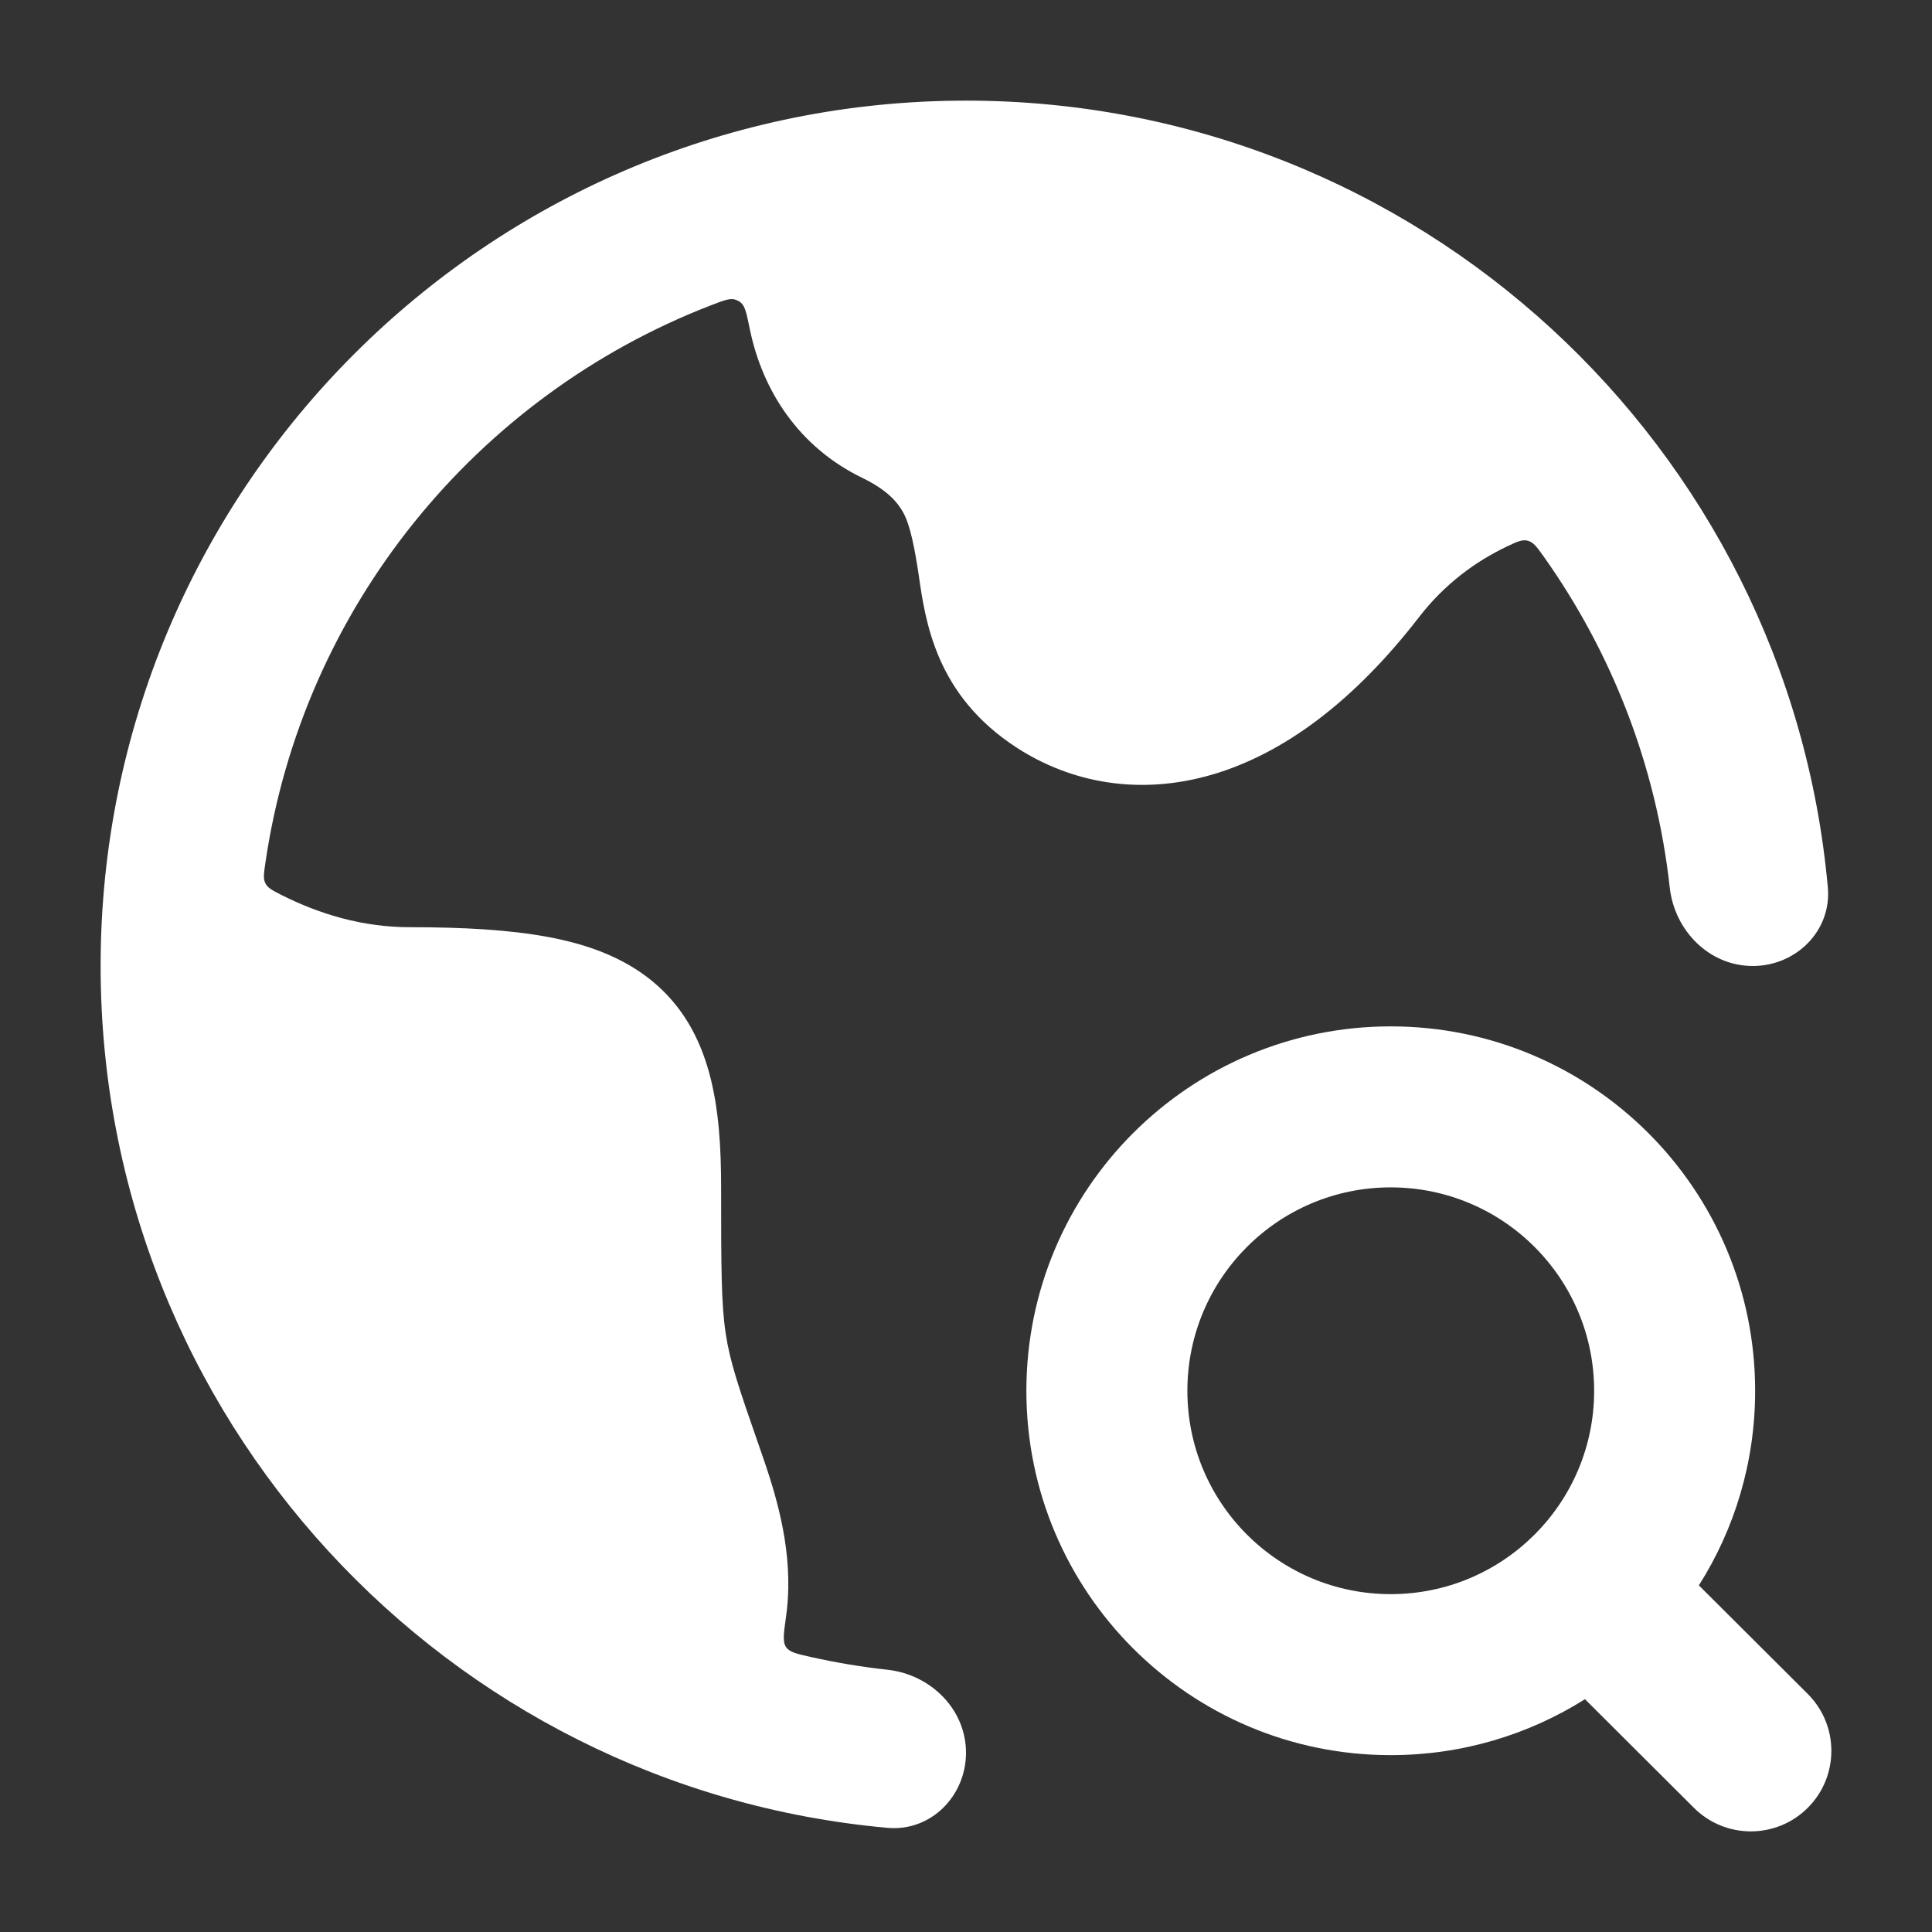
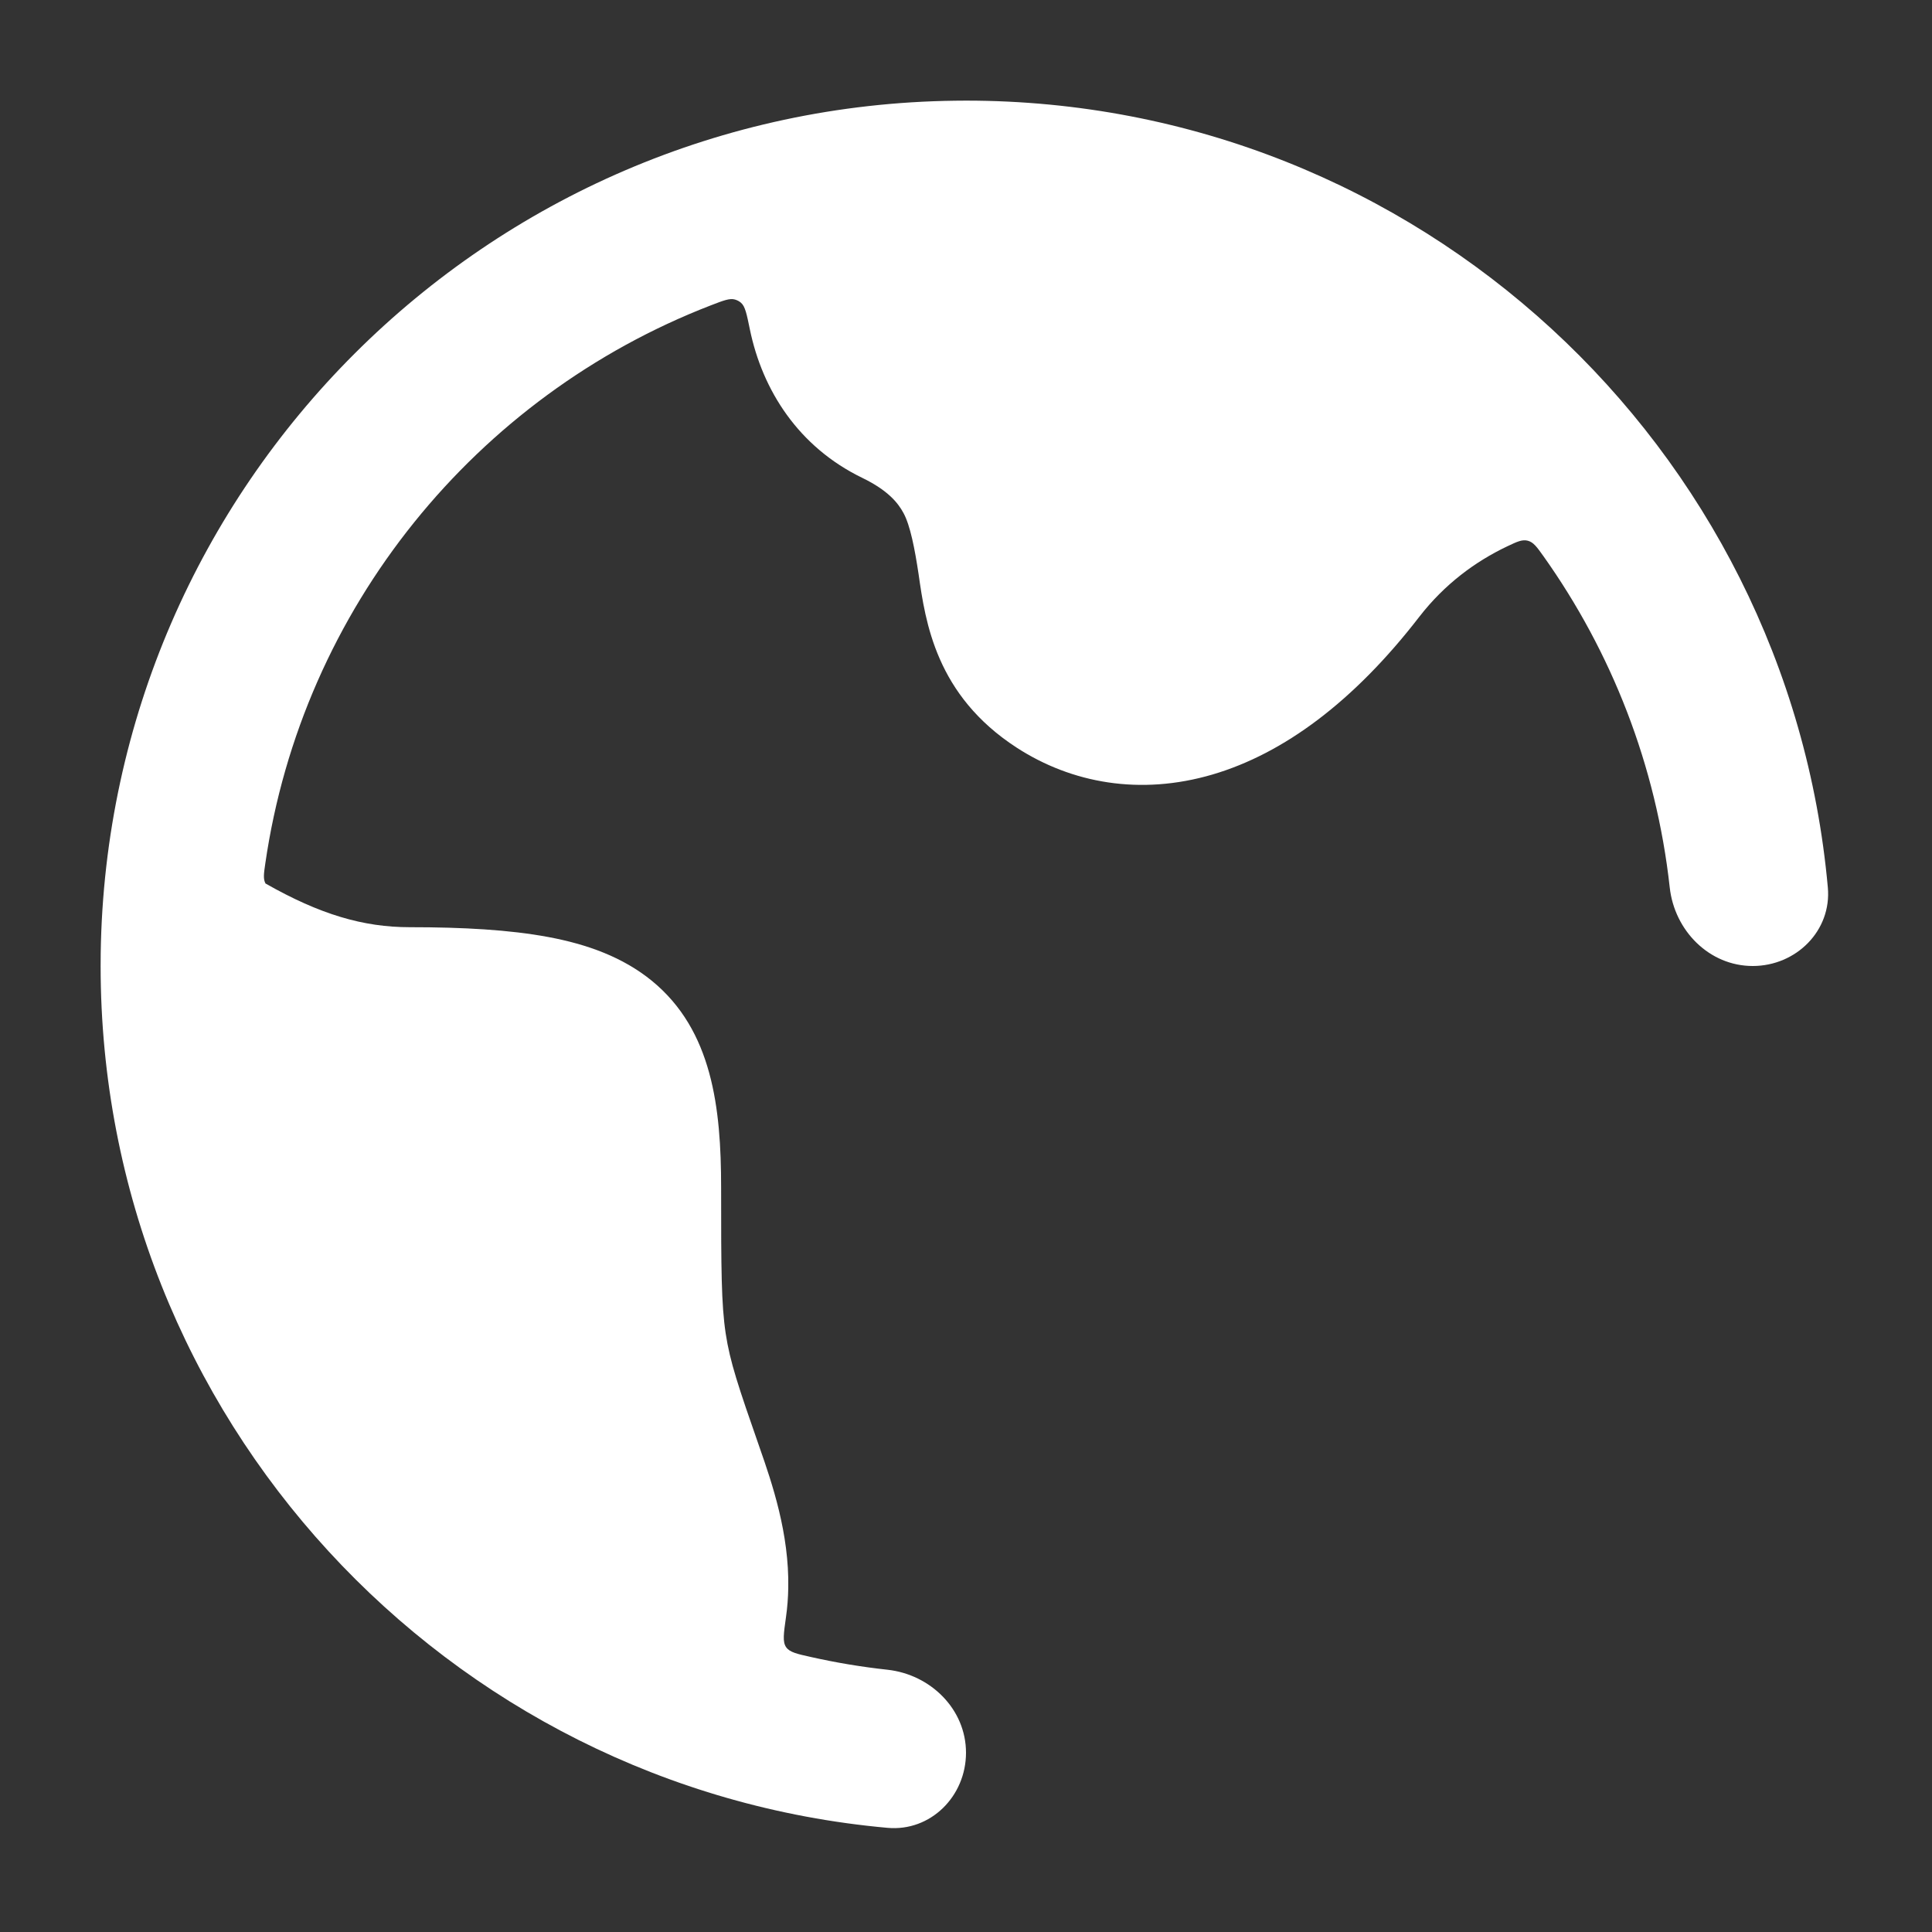
<svg xmlns="http://www.w3.org/2000/svg" width="24" height="24" viewBox="0 0 24 24" fill="none">
  <rect x="0" y="0" width="24" height="24" fill="#333333" stroke="none" />
-   <path fillRule="evenodd" clipRule="evenodd" d="M3.295 10.731C3.277 10.855 3.268 10.918 3.298 10.975C3.328 11.032 3.382 11.059 3.491 11.115C3.975 11.36 4.513 11.518 5.089 11.518C5.755 11.518 6.329 11.55 6.811 11.64C7.294 11.73 7.738 11.89 8.099 12.185C8.849 12.799 8.958 13.762 8.958 14.752C8.958 15.771 8.96 16.2 9.015 16.566C9.068 16.916 9.169 17.217 9.436 17.982C9.591 18.424 9.805 19.051 9.792 19.727C9.79 19.847 9.781 19.967 9.764 20.087C9.735 20.293 9.72 20.396 9.765 20.461C9.809 20.525 9.898 20.545 10.074 20.584C10.385 20.654 10.702 20.707 11.024 20.742C11.561 20.801 12 21.233 12 21.773C12 22.313 11.561 22.755 11.024 22.706C5.544 22.213 1.25 17.608 1.25 12C1.25 12 1.25 12 1.25 12C1.25 11.947 1.25 11.894 1.251 11.841C1.336 6.022 6.043 1.323 11.865 1.251C11.91 1.251 11.955 1.25 12 1.25H12C17.608 1.25 22.213 5.544 22.706 11.024C22.755 11.561 22.312 12 21.773 12C21.233 12 20.801 11.561 20.742 11.024C20.574 9.502 20.017 8.097 19.174 6.91C19.091 6.794 19.05 6.736 18.979 6.717C18.909 6.699 18.848 6.728 18.725 6.786C18.325 6.976 17.944 7.258 17.631 7.662C16.819 8.714 15.947 9.361 15.063 9.621C14.162 9.886 13.311 9.728 12.632 9.289C11.626 8.638 11.496 7.727 11.411 7.132C11.364 6.82 11.308 6.529 11.224 6.374C11.155 6.245 11.028 6.09 10.713 5.937C9.92 5.553 9.471 4.849 9.315 4.091C9.276 3.901 9.257 3.807 9.206 3.762C9.183 3.742 9.16 3.73 9.13 3.721C9.065 3.702 8.986 3.733 8.828 3.794C5.917 4.92 3.755 7.55 3.295 10.731Z" fill="#ffffff" />
-   <path fillRule="evenodd" clipRule="evenodd" d="M12.75 17.277C12.75 14.777 14.777 12.75 17.276 12.75C19.776 12.75 21.803 14.777 21.803 17.277C21.803 18.166 21.547 18.995 21.104 19.694L22.456 21.042C22.847 21.432 22.848 22.065 22.458 22.456C22.068 22.847 21.435 22.848 21.044 22.459L19.689 21.108C18.991 21.548 18.163 21.803 17.276 21.803C14.777 21.803 12.75 19.777 12.75 17.277ZM17.276 14.75C15.881 14.75 14.75 15.881 14.75 17.277C14.75 18.672 15.881 19.803 17.276 19.803C18.672 19.803 19.803 18.672 19.803 17.277C19.803 15.881 18.672 14.75 17.276 14.75Z" fill="#ffffff" />
+   <path fillRule="evenodd" clipRule="evenodd" d="M3.295 10.731C3.277 10.855 3.268 10.918 3.298 10.975C3.975 11.36 4.513 11.518 5.089 11.518C5.755 11.518 6.329 11.55 6.811 11.64C7.294 11.73 7.738 11.89 8.099 12.185C8.849 12.799 8.958 13.762 8.958 14.752C8.958 15.771 8.96 16.2 9.015 16.566C9.068 16.916 9.169 17.217 9.436 17.982C9.591 18.424 9.805 19.051 9.792 19.727C9.79 19.847 9.781 19.967 9.764 20.087C9.735 20.293 9.72 20.396 9.765 20.461C9.809 20.525 9.898 20.545 10.074 20.584C10.385 20.654 10.702 20.707 11.024 20.742C11.561 20.801 12 21.233 12 21.773C12 22.313 11.561 22.755 11.024 22.706C5.544 22.213 1.25 17.608 1.25 12C1.25 12 1.25 12 1.25 12C1.25 11.947 1.25 11.894 1.251 11.841C1.336 6.022 6.043 1.323 11.865 1.251C11.91 1.251 11.955 1.25 12 1.25H12C17.608 1.25 22.213 5.544 22.706 11.024C22.755 11.561 22.312 12 21.773 12C21.233 12 20.801 11.561 20.742 11.024C20.574 9.502 20.017 8.097 19.174 6.91C19.091 6.794 19.05 6.736 18.979 6.717C18.909 6.699 18.848 6.728 18.725 6.786C18.325 6.976 17.944 7.258 17.631 7.662C16.819 8.714 15.947 9.361 15.063 9.621C14.162 9.886 13.311 9.728 12.632 9.289C11.626 8.638 11.496 7.727 11.411 7.132C11.364 6.82 11.308 6.529 11.224 6.374C11.155 6.245 11.028 6.09 10.713 5.937C9.92 5.553 9.471 4.849 9.315 4.091C9.276 3.901 9.257 3.807 9.206 3.762C9.183 3.742 9.16 3.73 9.13 3.721C9.065 3.702 8.986 3.733 8.828 3.794C5.917 4.92 3.755 7.55 3.295 10.731Z" fill="#ffffff" />
</svg>